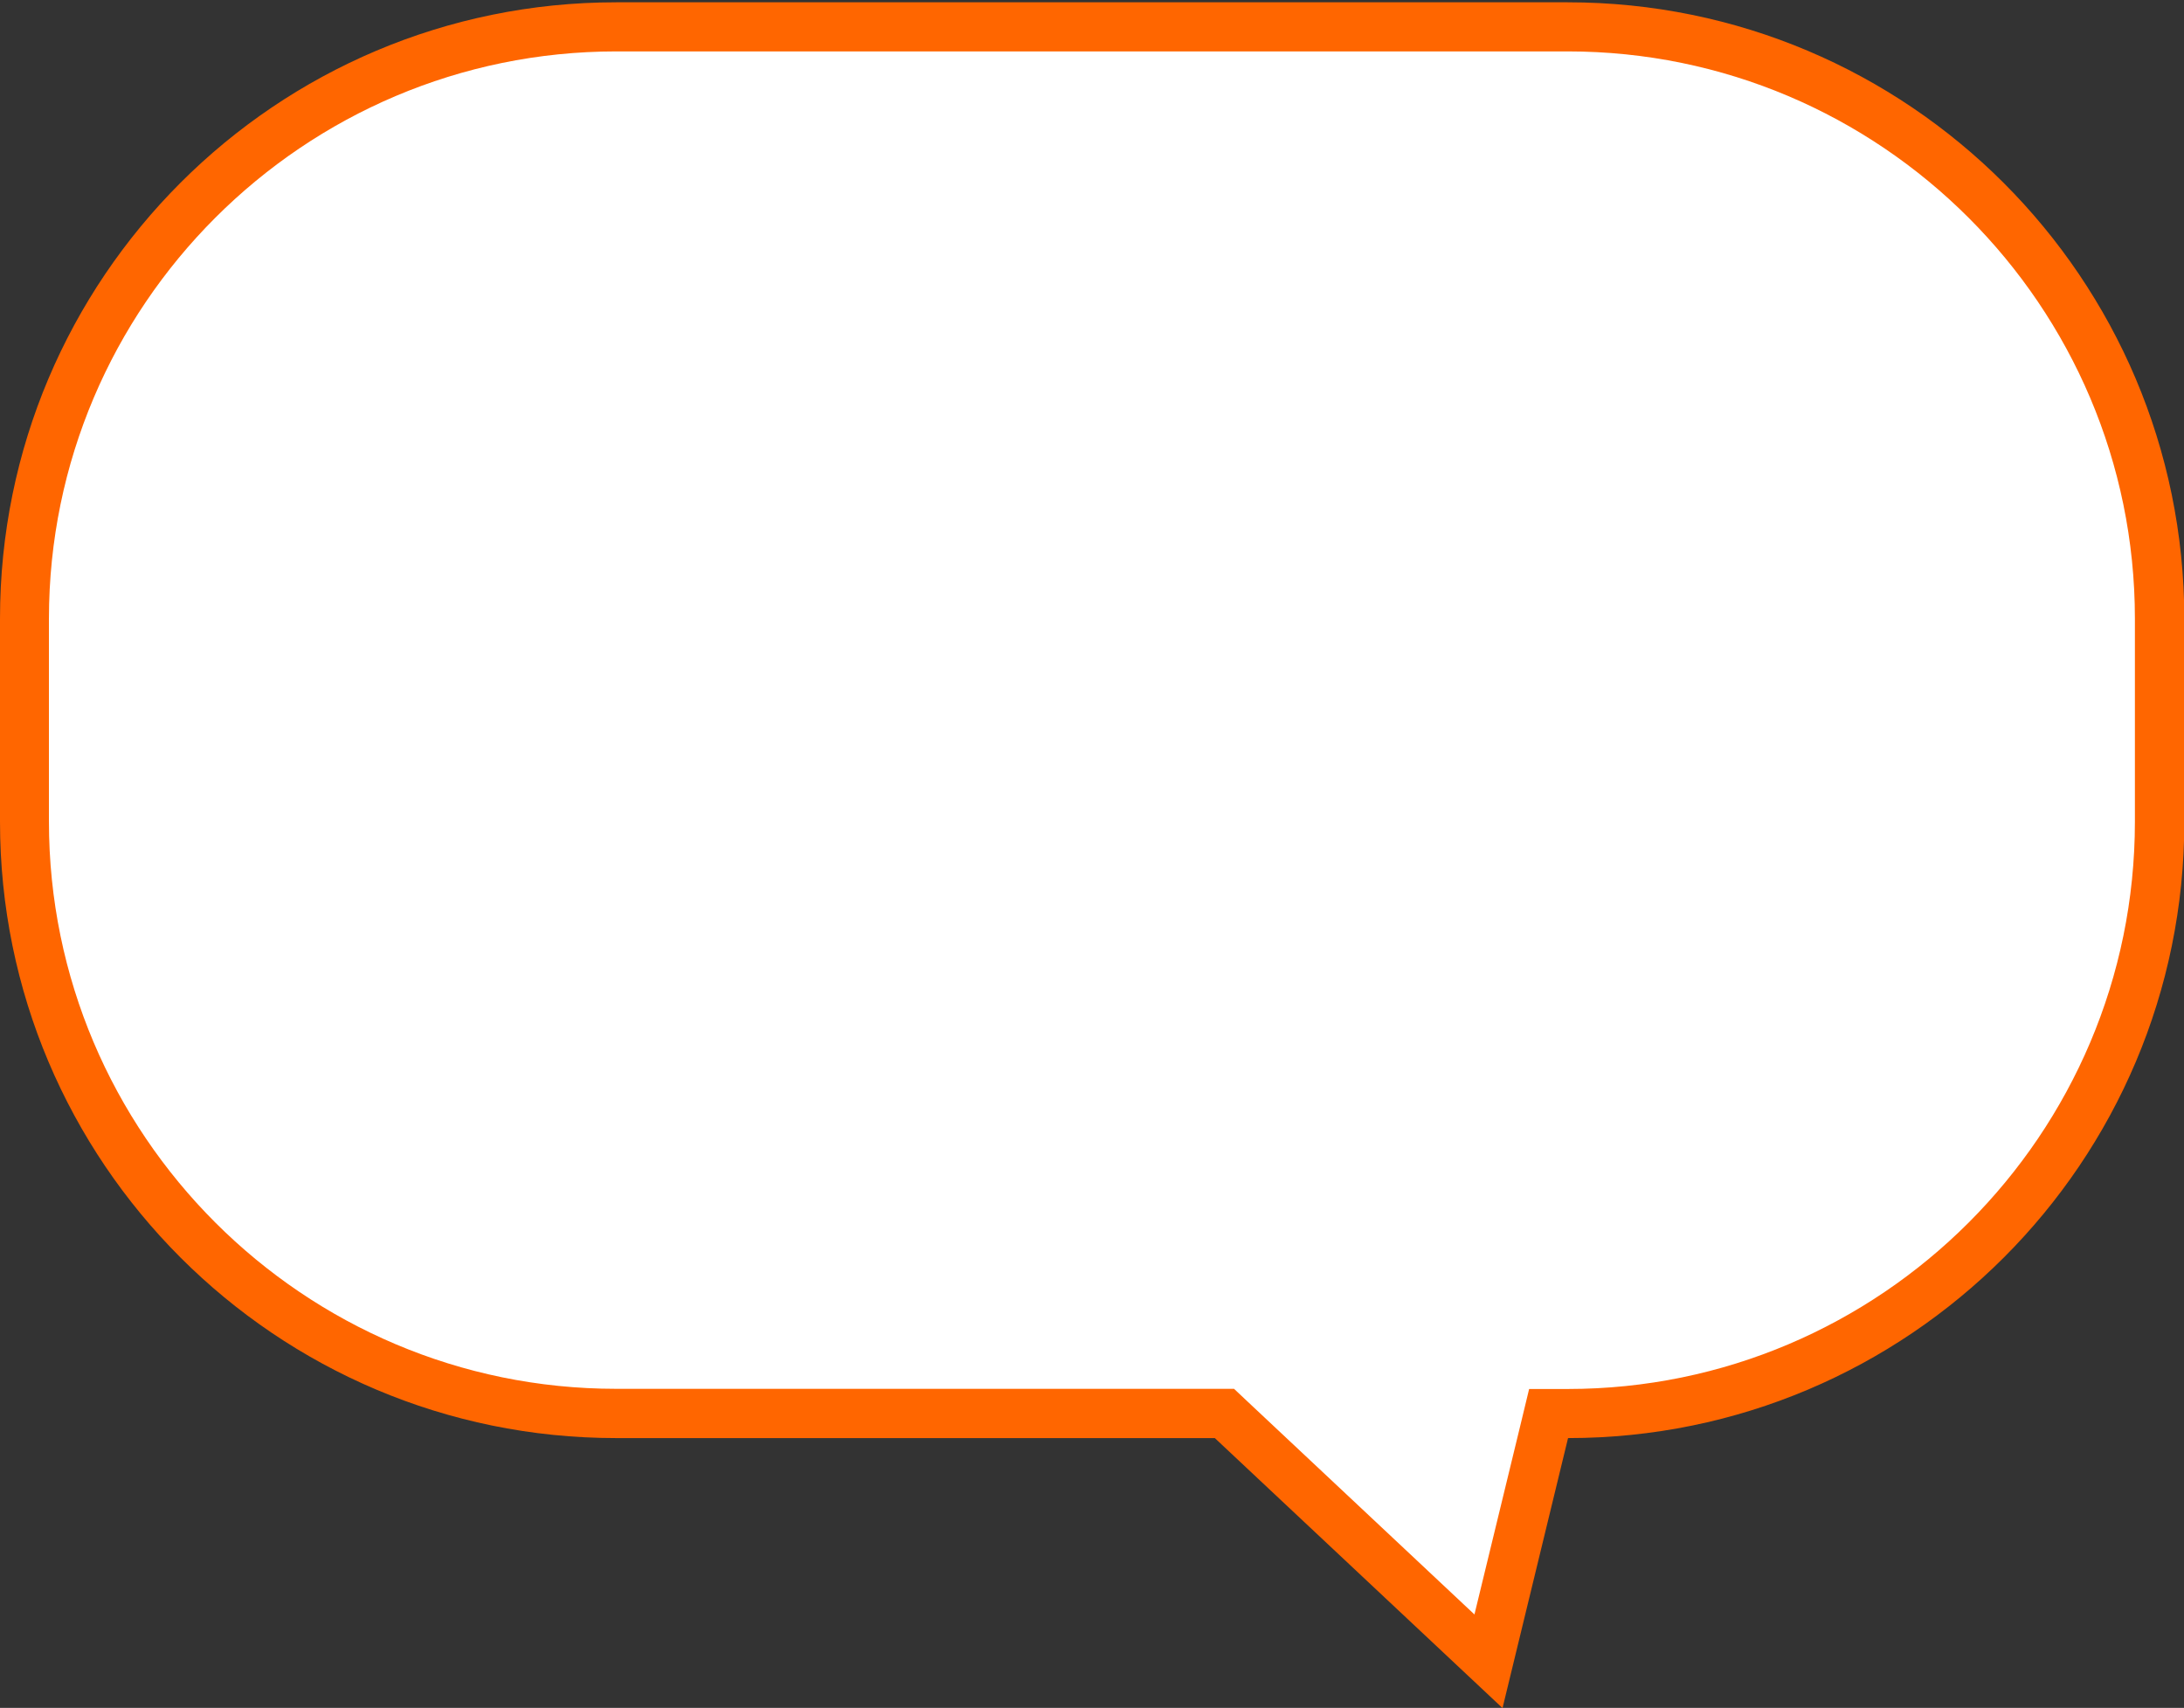
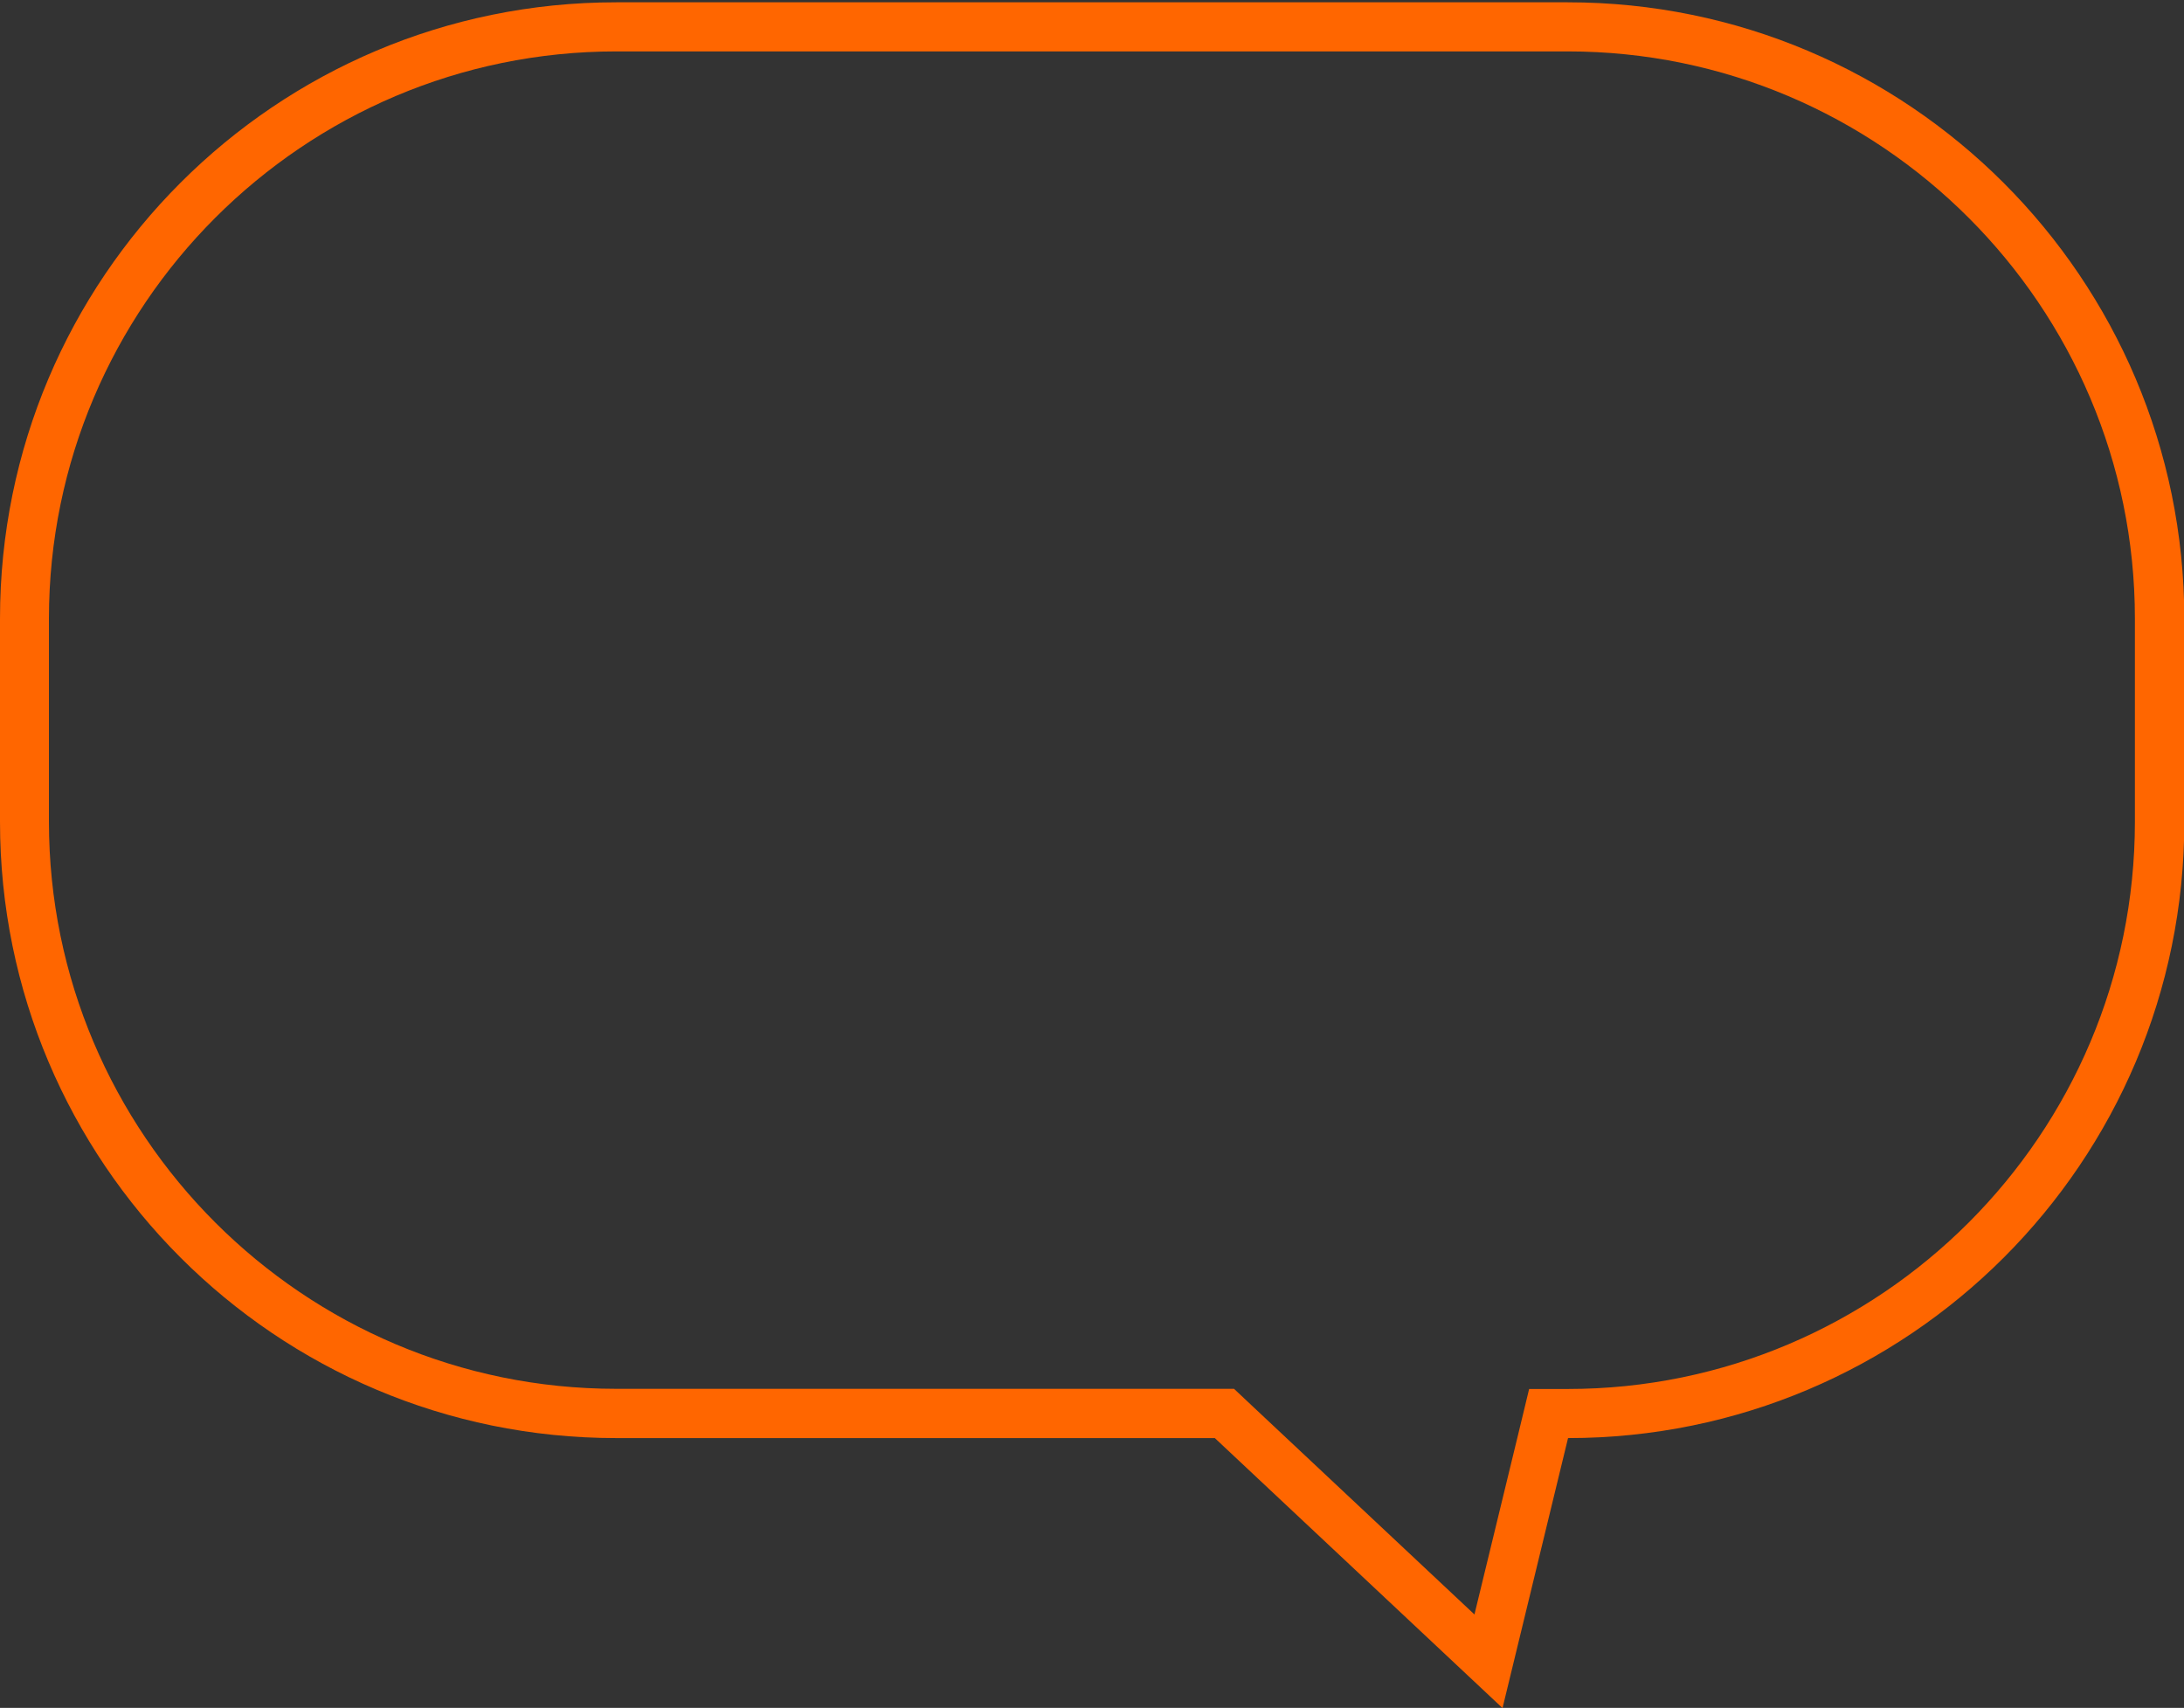
<svg xmlns="http://www.w3.org/2000/svg" id="_レイヤー_1" data-name="レイヤー_1" version="1.1" viewBox="0 0 133 104">
  <rect x="0" y="0" width="133" height="104" fill="#333333" stroke="none" />
  <defs>
    <style>
      .st0 {
        fill: #f60;
      }

      .st1 {
        fill: #fff;
      }
    </style>
  </defs>
-   <path class="st1" d="M74.56,86.07h-37.04C17.66,86.07,1.49,69.9,1.49,50.04v-12.37C1.49,17.8,17.66,1.63,37.53,1.63h57.95c19.87,0,36.03,16.16,36.03,36.03v12.37c0,19.87-16.16,36.03-36.03,36.03h-1.18l-3.66,15.09-16.08-15.09Z" />
  <path class="st0" d="M95.47,3.13c19.04,0,34.54,15.49,34.54,34.54v12.37c0,19.04-15.49,34.54-34.54,34.54h-2.35l-.55,2.28-2.78,11.45-13.78-12.93-.86-.81h-37.63c-19.04,0-34.54-15.49-34.54-34.54v-12.37C2.99,18.62,18.48,3.13,37.53,3.13h57.95M95.47.14h-57.95C16.8.14,0,16.94,0,37.67v12.37c0,20.72,16.8,37.53,37.53,37.53h36.45l17.52,16.44,3.99-16.44c20.72,0,37.53-16.8,37.53-37.53v-12.37C133,16.94,116.2.14,95.47.14h0Z" />
</svg>